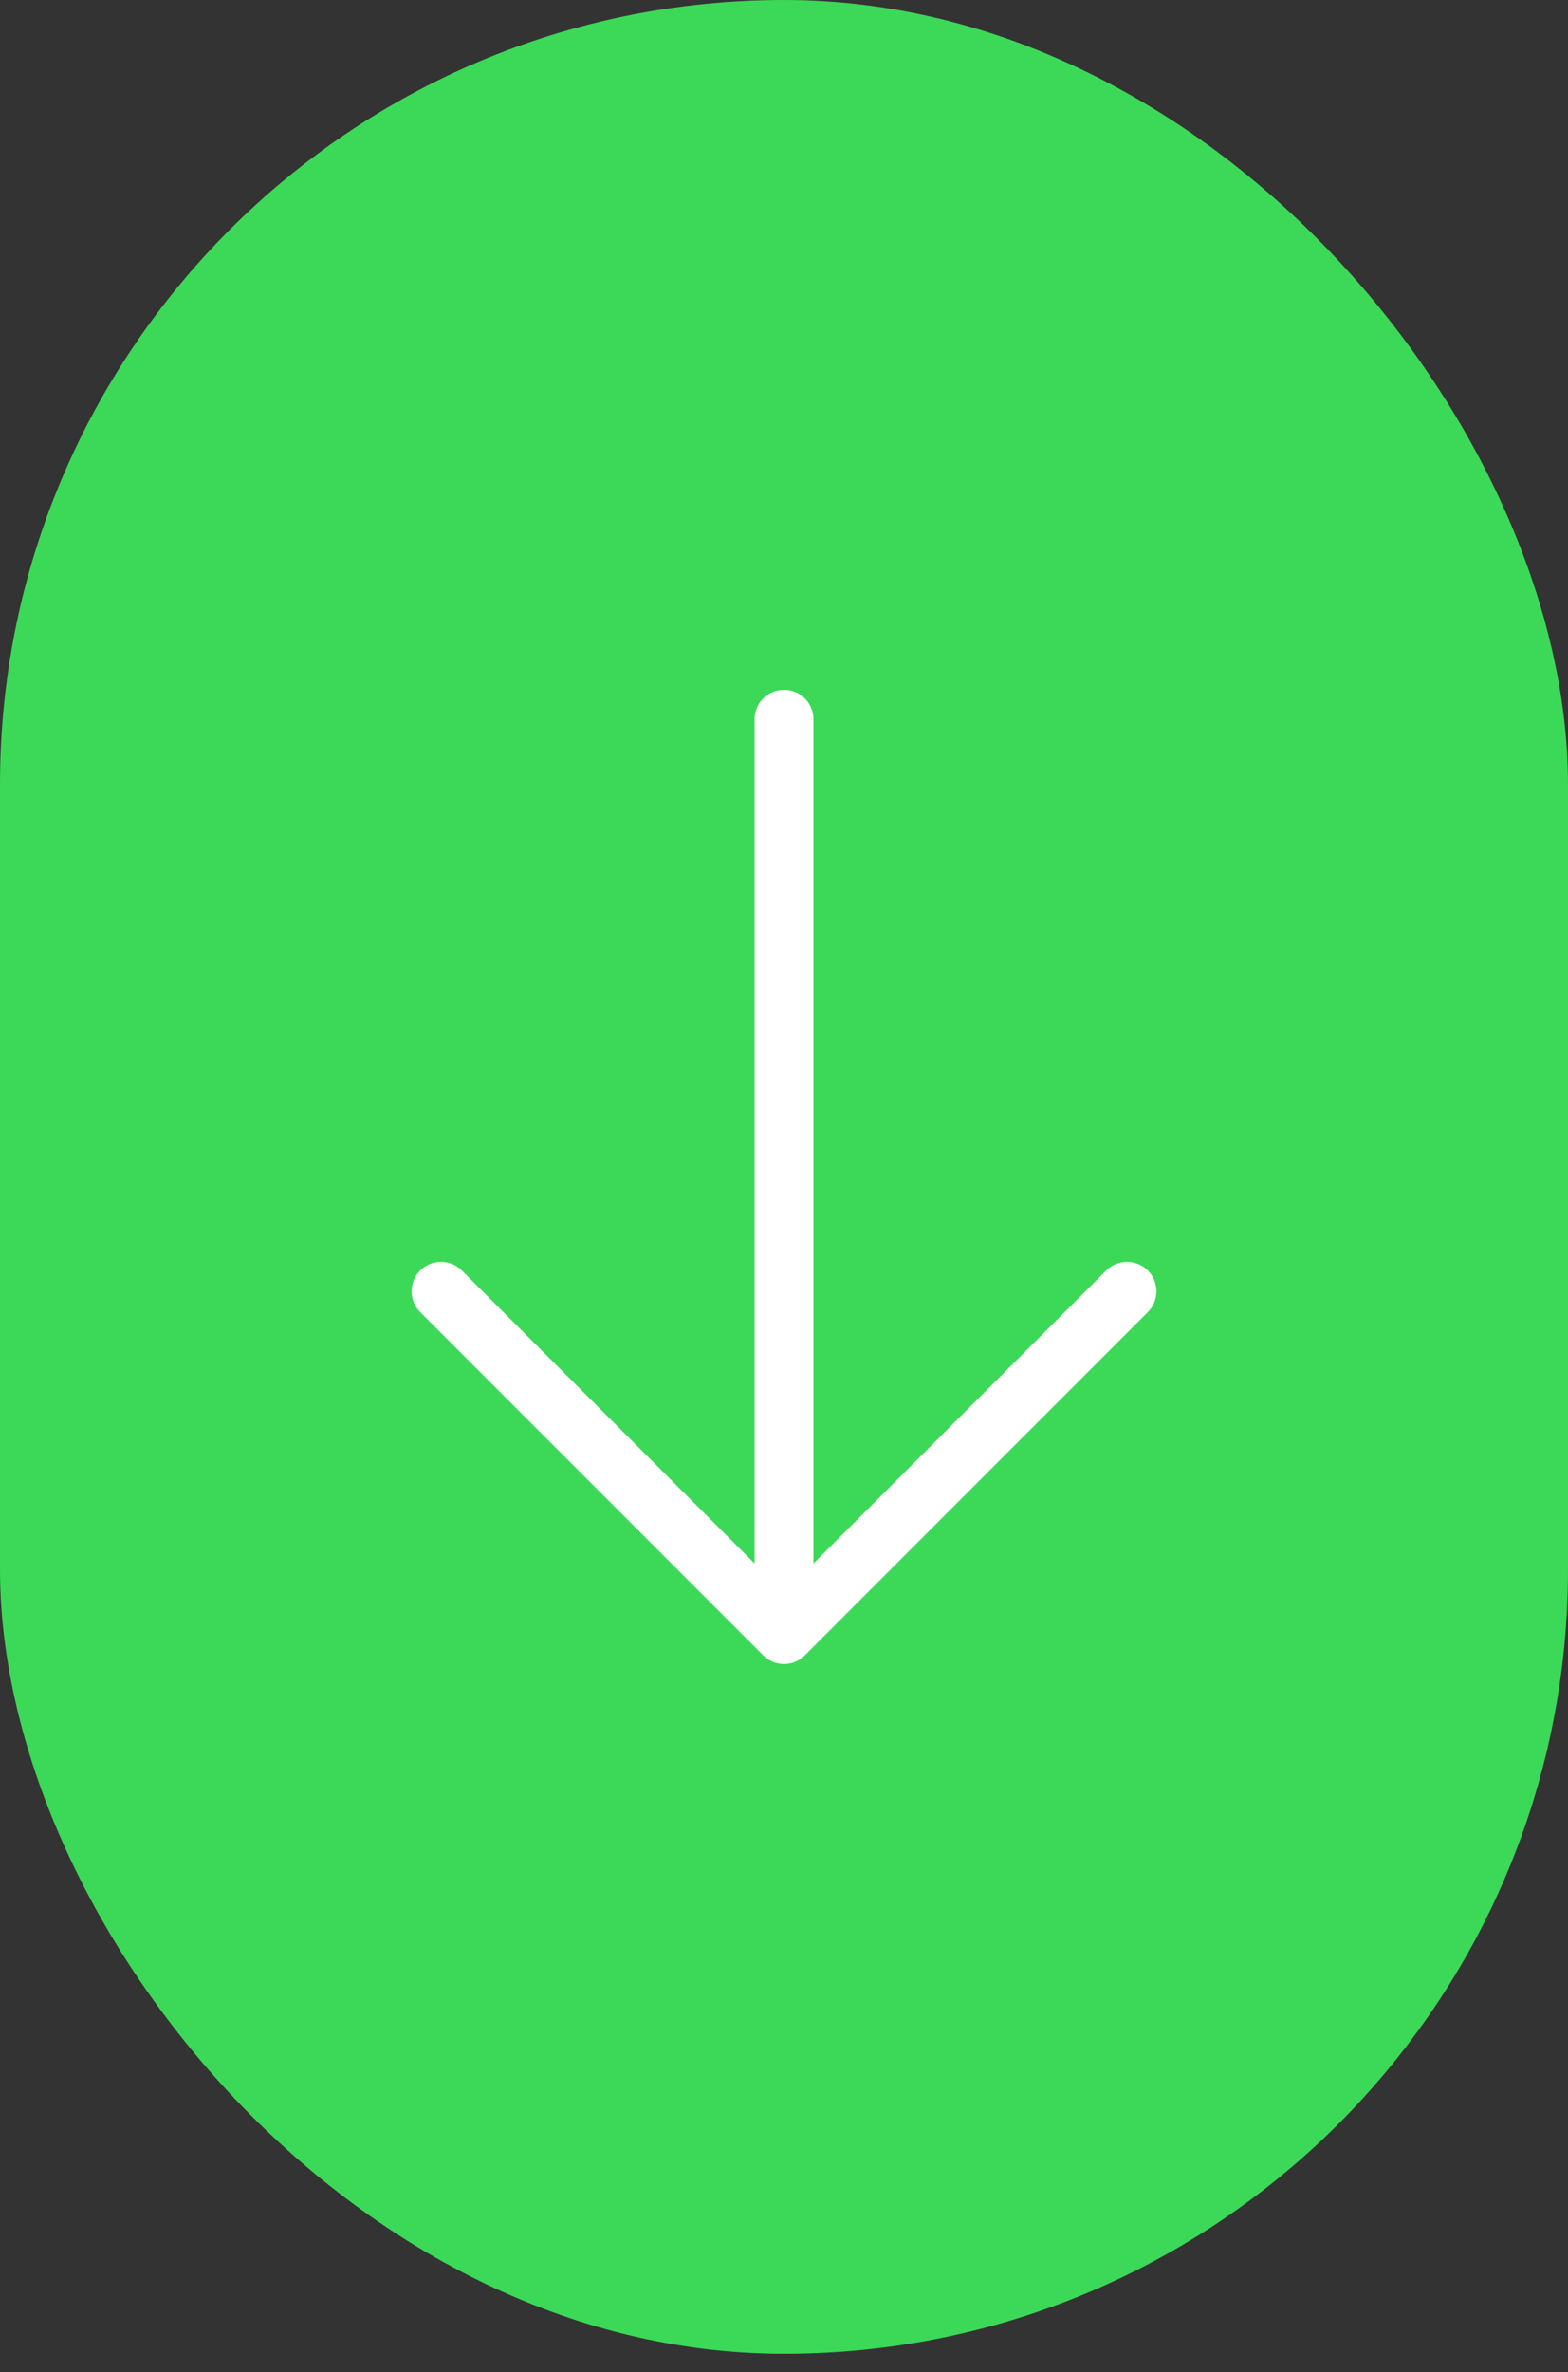
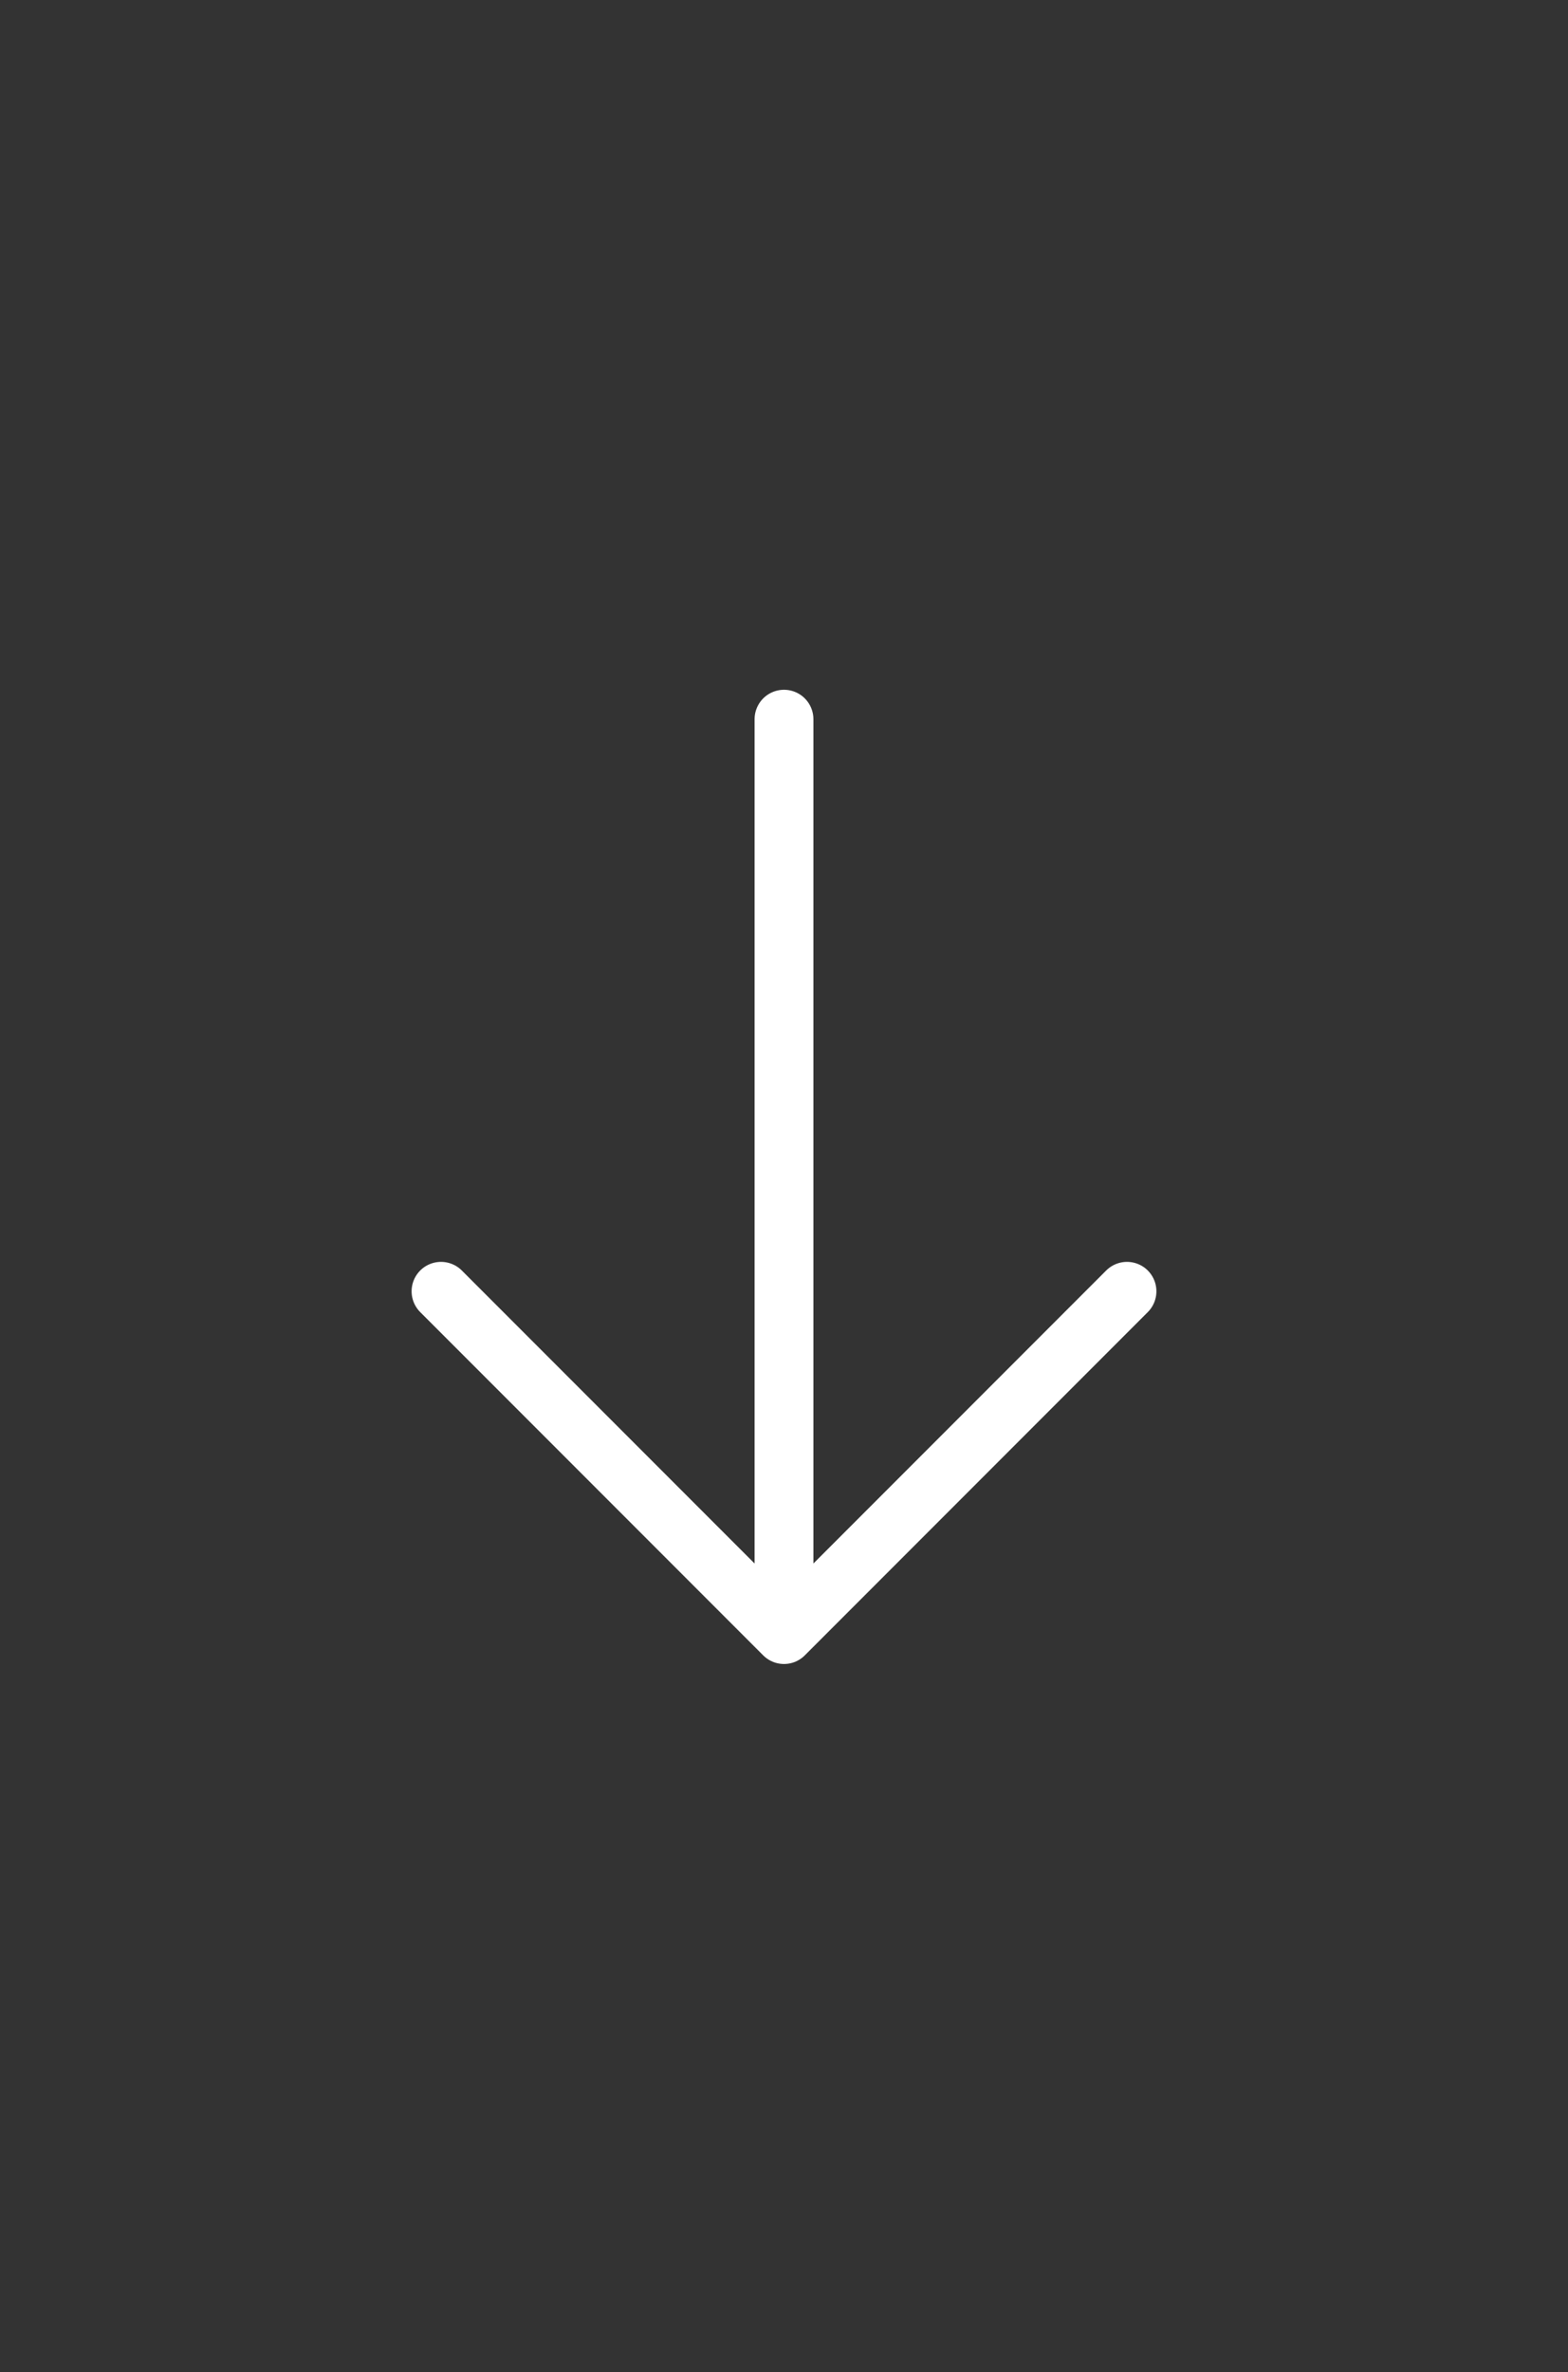
<svg xmlns="http://www.w3.org/2000/svg" width="43" height="65" viewBox="0 0 43 65" fill="none">
  <rect x="0" y="0" width="43" height="65" fill="#333333" stroke="none" />
-   <rect width="43" height="64.5" rx="21.5" fill="#3CD958" />
-   <path d="M21.5 19.708V44.791M21.5 44.791L30.906 35.385M21.5 44.791L12.094 35.385" stroke="white" stroke-width="1.613" stroke-linecap="round" stroke-linejoin="round" />
+   <path d="M21.5 19.708V44.791L30.906 35.385M21.5 44.791L12.094 35.385" stroke="white" stroke-width="1.613" stroke-linecap="round" stroke-linejoin="round" />
</svg>